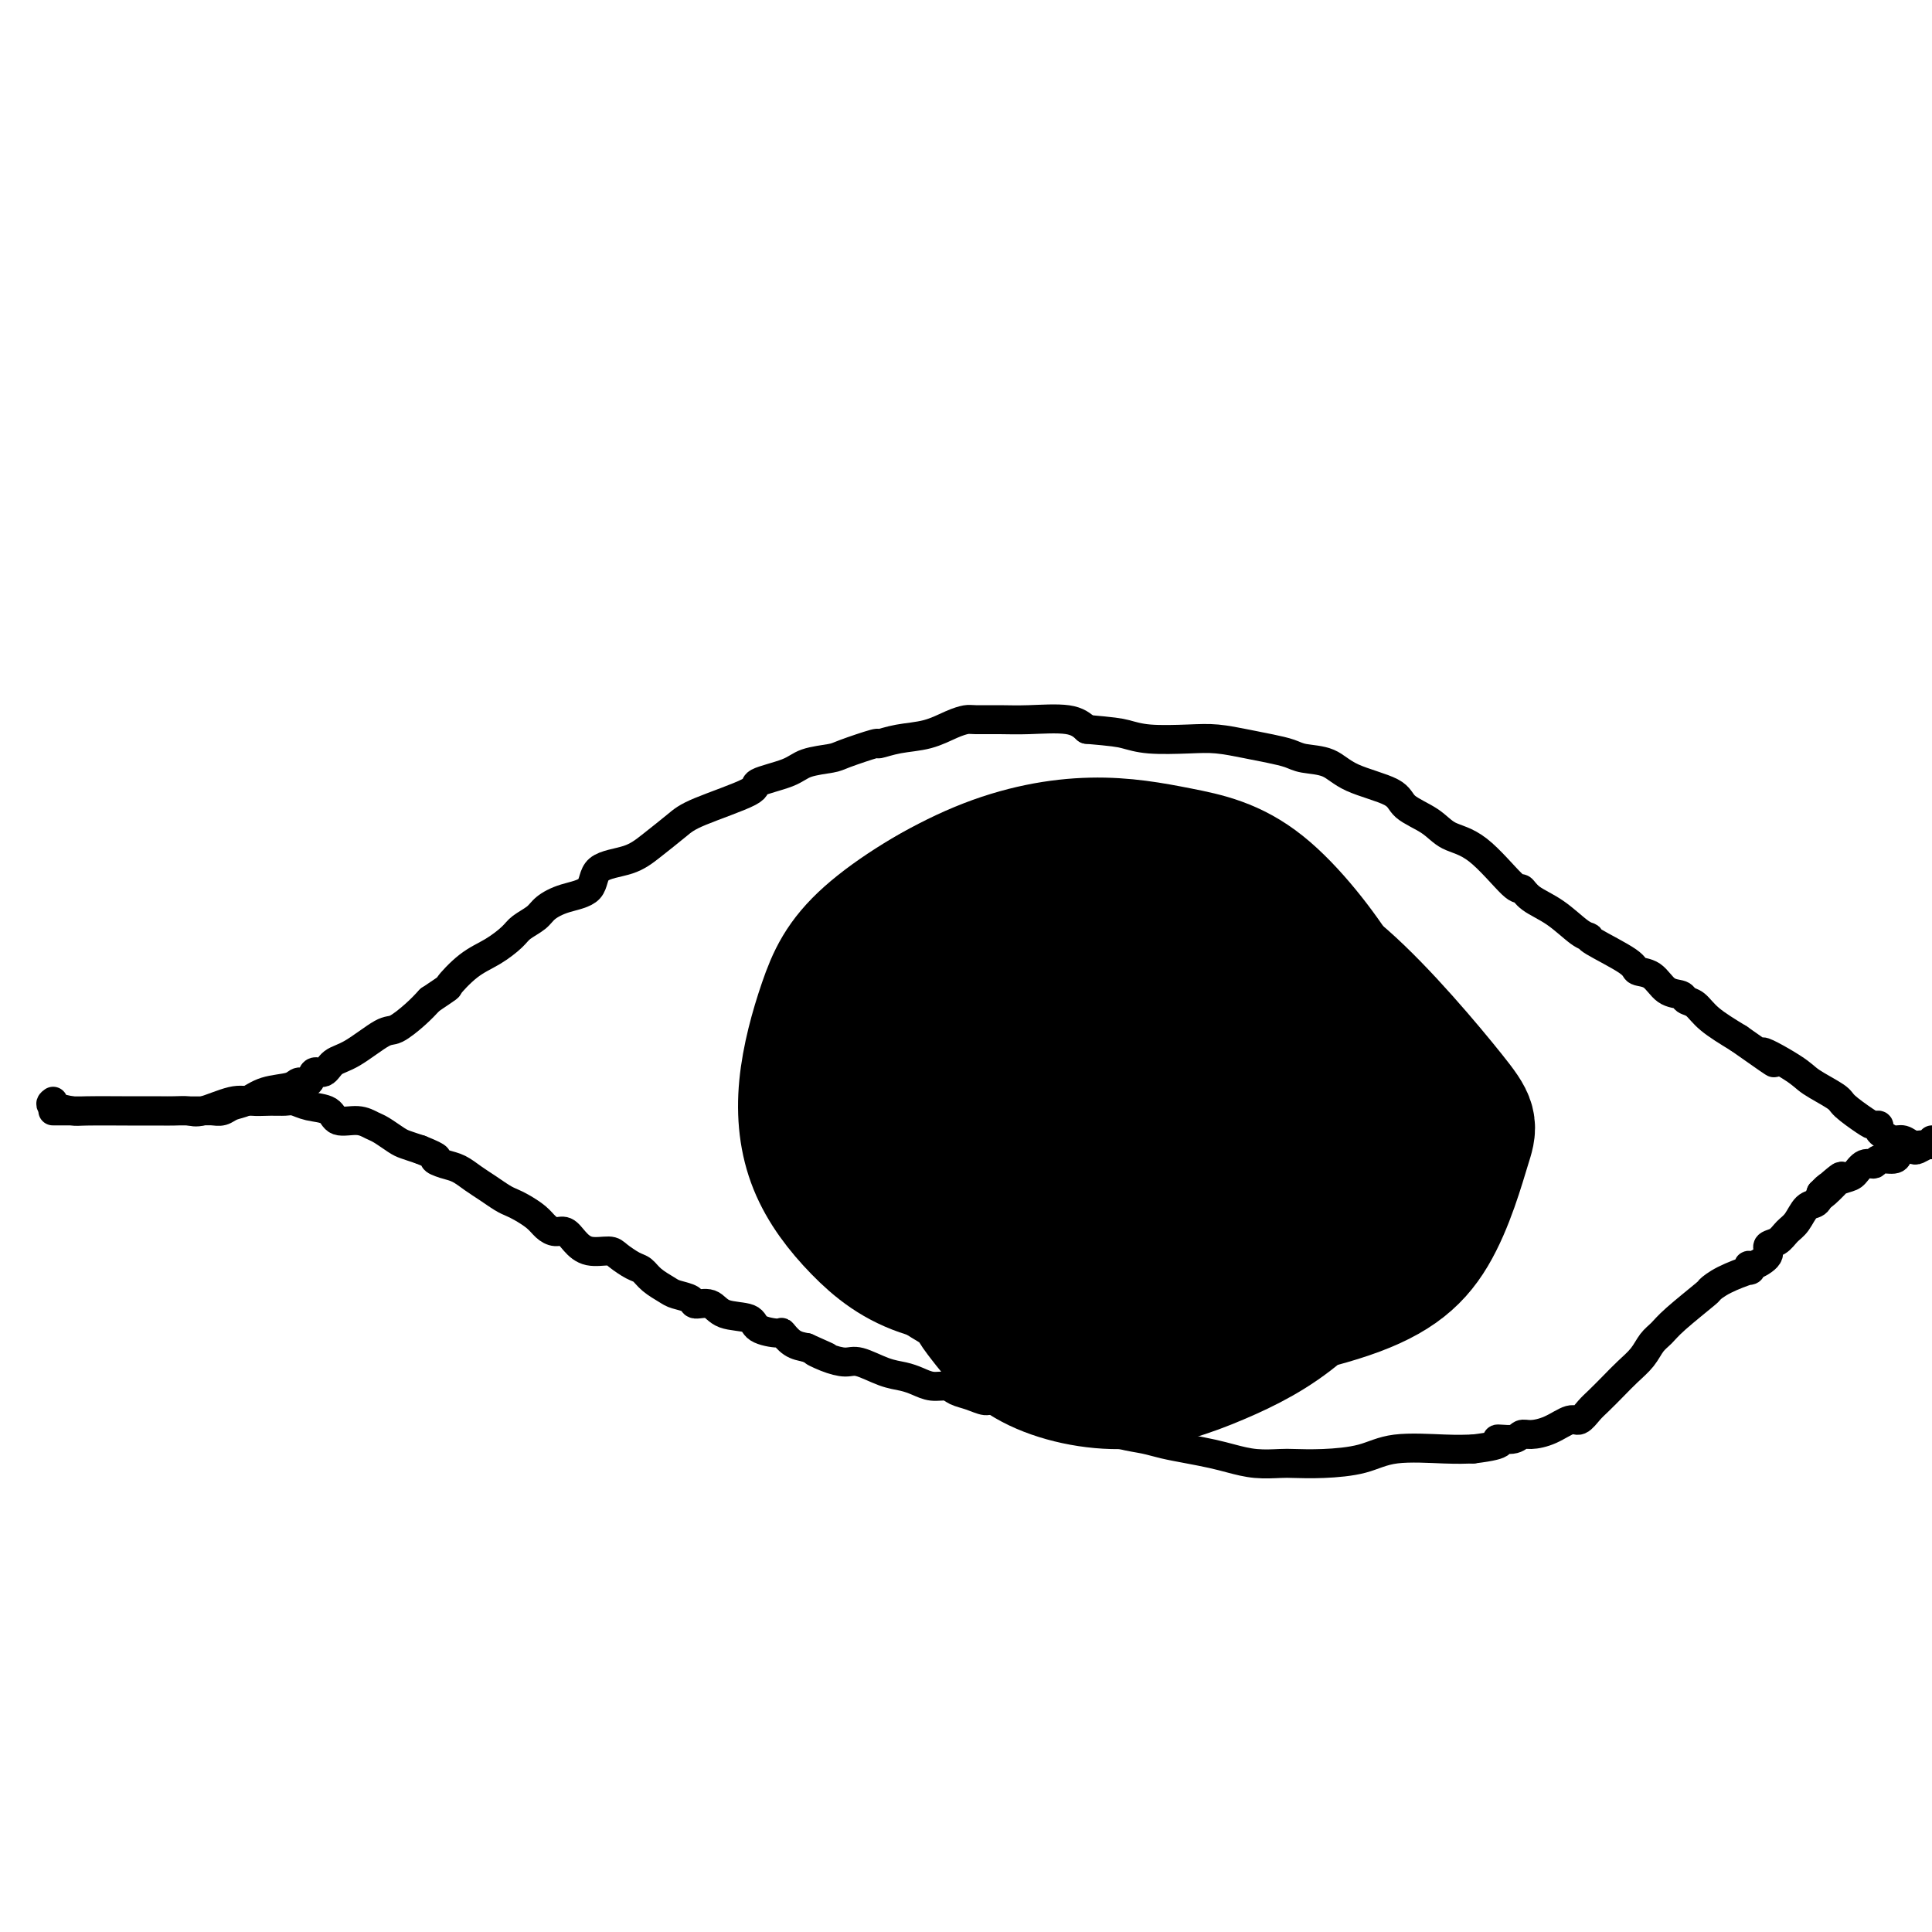
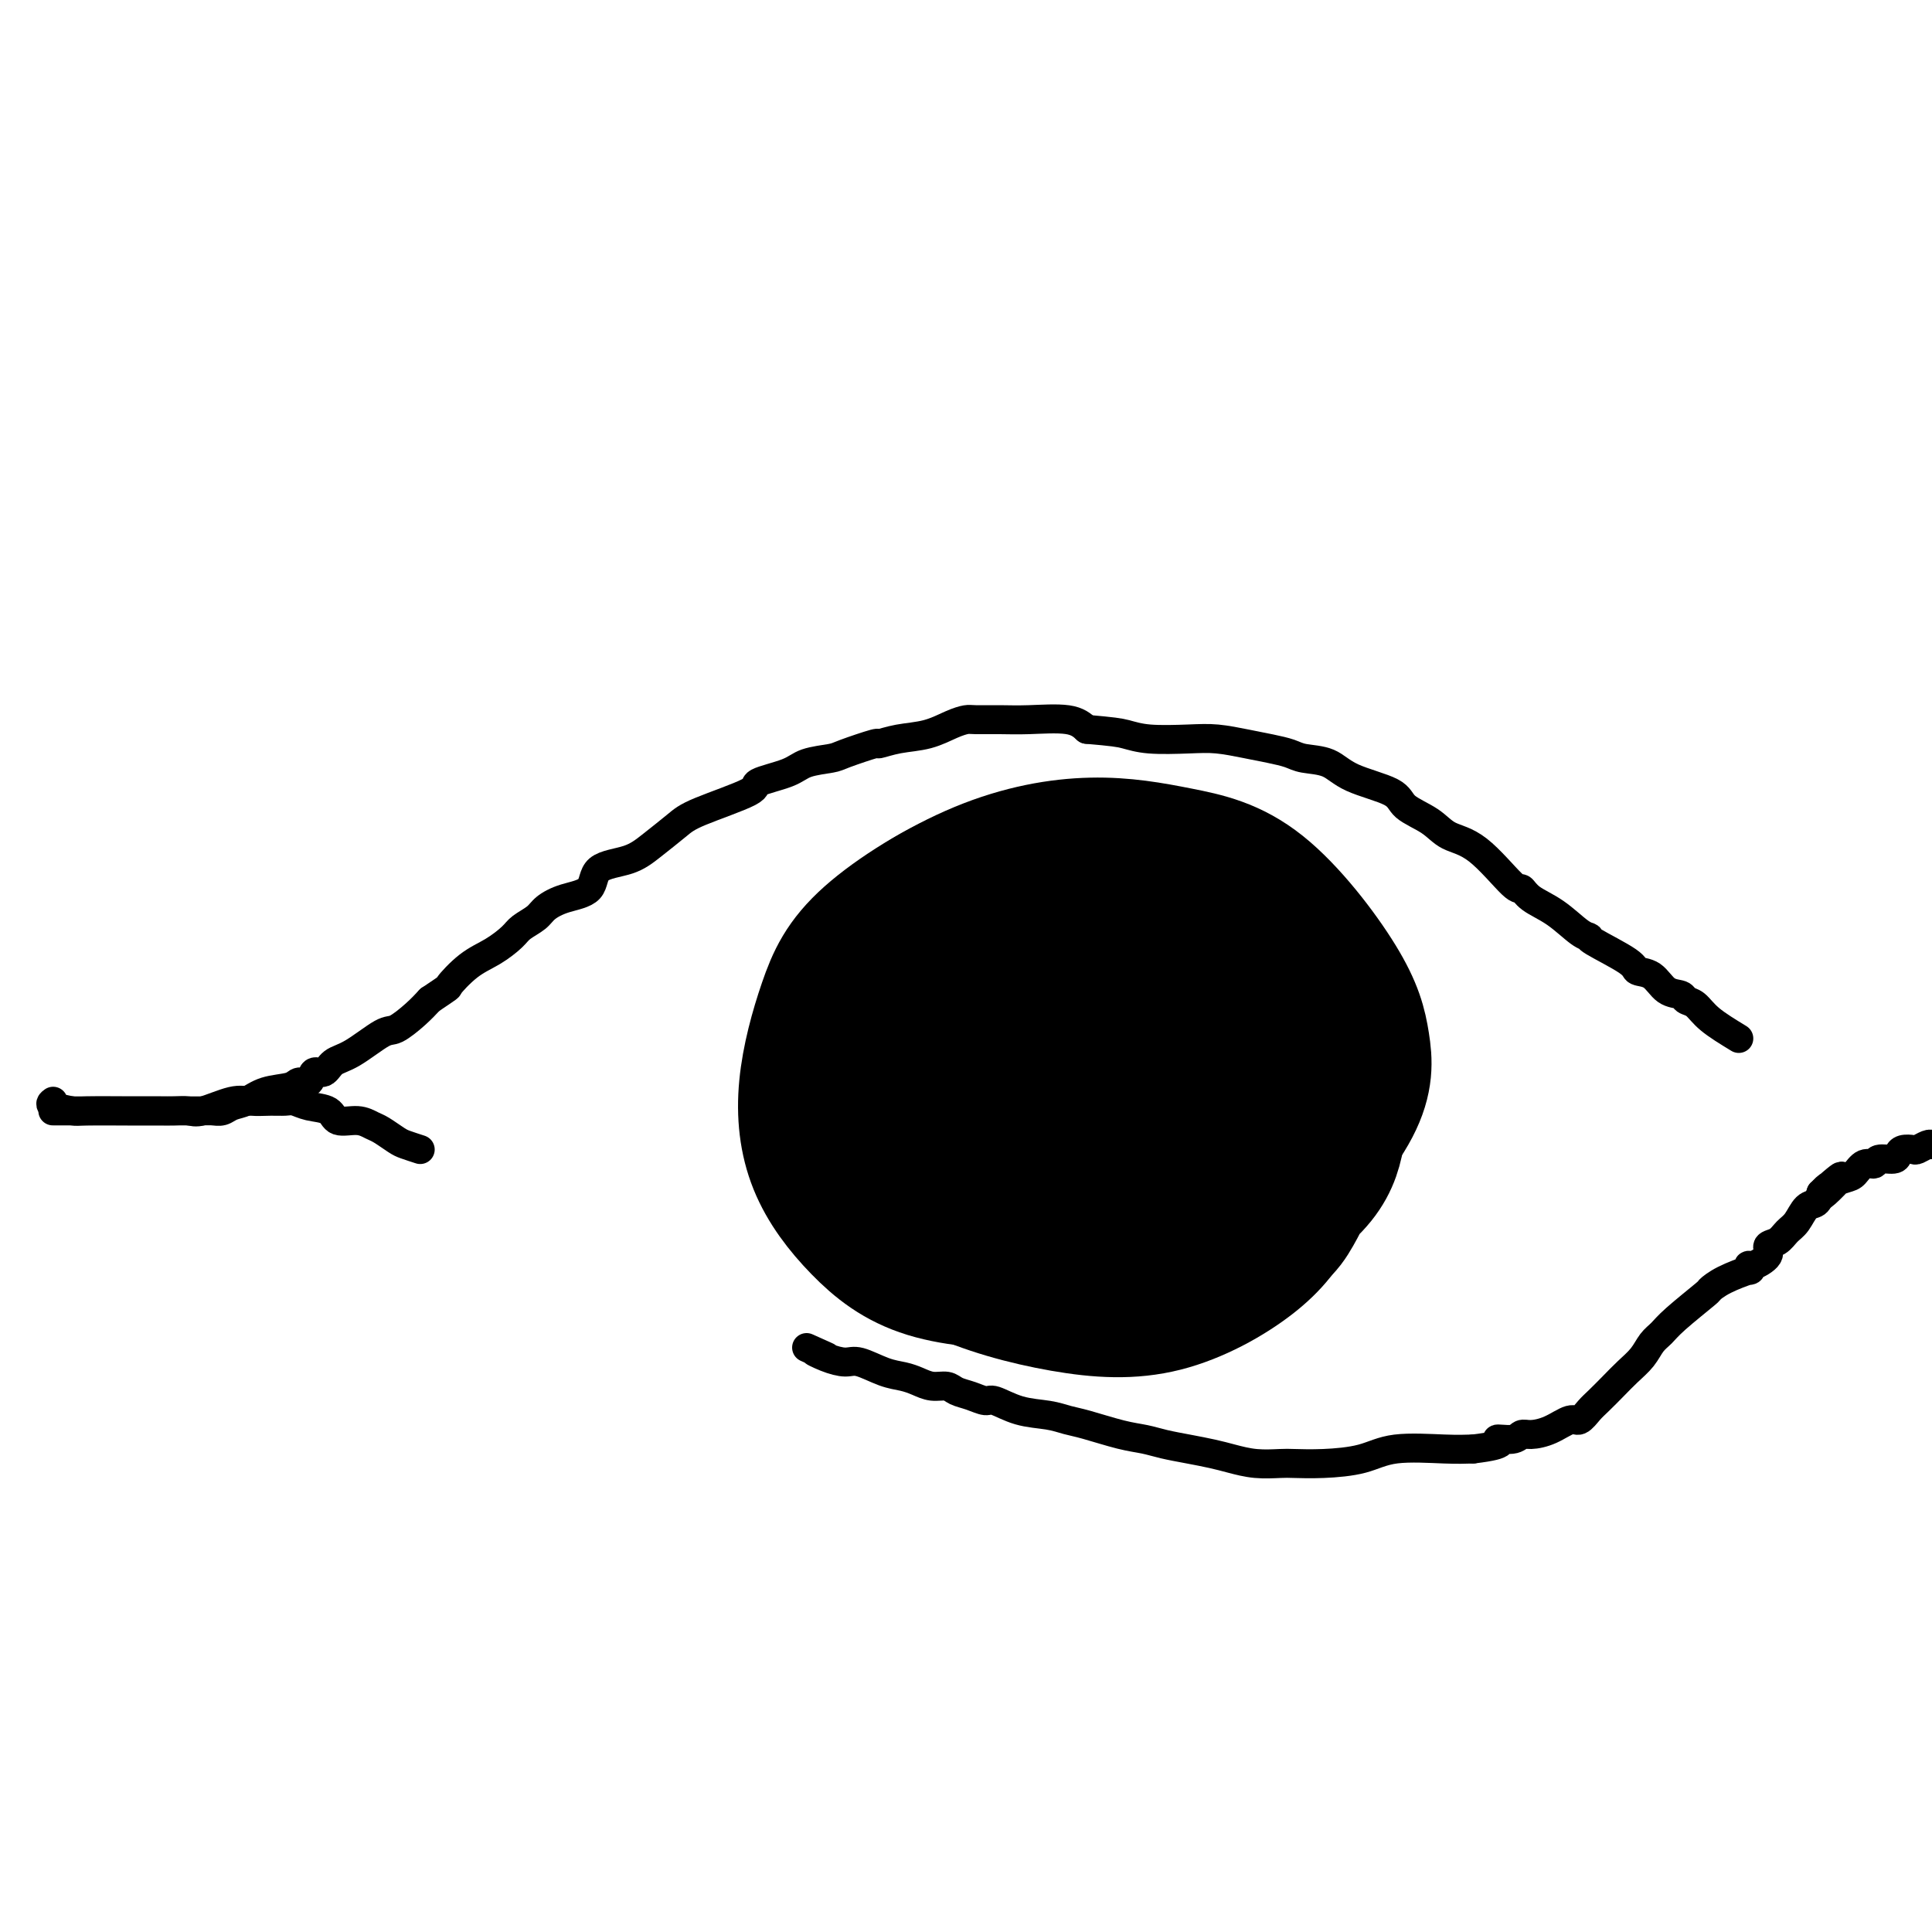
<svg xmlns="http://www.w3.org/2000/svg" viewBox="0 0 400 400" version="1.1">
  <g fill="none" stroke="#000000" stroke-width="6" stroke-linecap="round" stroke-linejoin="round">
    <path d="M11,228c-0.426,0.309 -0.853,0.619 0,1c0.853,0.381 2.984,0.834 4,1c1.016,0.166 0.915,0.044 3,0c2.085,-0.044 6.354,-0.011 9,0c2.646,0.011 3.667,-0.000 6,0c2.333,0.000 5.979,0.012 8,0c2.021,-0.012 2.419,-0.049 3,0c0.581,0.049 1.346,0.182 2,0c0.654,-0.182 1.196,-0.680 2,-1c0.804,-0.320 1.868,-0.462 3,-1c1.132,-0.538 2.330,-1.473 4,-2c1.670,-0.527 3.813,-0.647 5,-1c1.187,-0.353 1.419,-0.938 2,-1c0.581,-0.062 1.510,0.400 2,0c0.490,-0.400 0.540,-1.663 1,-2c0.460,-0.337 1.329,0.252 2,0c0.671,-0.252 1.145,-1.344 2,-2c0.855,-0.656 2.091,-0.875 4,-2c1.909,-1.125 4.491,-3.157 6,-4c1.509,-0.843 1.945,-0.496 3,-1c1.055,-0.504 2.730,-1.858 4,-3c1.270,-1.142 2.135,-2.071 3,-3" />
    <path d="M89,207c4.596,-3.104 3.586,-2.365 4,-3c0.414,-0.635 2.250,-2.645 4,-4c1.750,-1.355 3.412,-2.053 5,-3c1.588,-0.947 3.101,-2.141 4,-3c0.899,-0.859 1.183,-1.383 2,-2c0.817,-0.617 2.165,-1.328 3,-2c0.835,-0.672 1.157,-1.306 2,-2c0.843,-0.694 2.208,-1.448 4,-2c1.792,-0.552 4.009,-0.903 5,-2c0.991,-1.097 0.754,-2.939 2,-4c1.246,-1.061 3.975,-1.341 6,-2c2.025,-0.659 3.346,-1.695 5,-3c1.654,-1.305 3.640,-2.877 5,-4c1.360,-1.123 2.094,-1.796 5,-3c2.906,-1.204 7.983,-2.939 10,-4c2.017,-1.061 0.973,-1.449 2,-2c1.027,-0.551 4.126,-1.266 6,-2c1.874,-0.734 2.524,-1.488 4,-2c1.476,-0.512 3.779,-0.781 5,-1c1.221,-0.219 1.361,-0.386 3,-1c1.639,-0.614 4.777,-1.674 6,-2c1.223,-0.326 0.530,0.081 1,0c0.470,-0.081 2.101,-0.648 4,-1c1.899,-0.352 4.065,-0.487 6,-1c1.935,-0.513 3.641,-1.405 5,-2c1.359,-0.595 2.373,-0.893 3,-1c0.627,-0.107 0.867,-0.023 2,0c1.133,0.023 3.159,-0.014 5,0c1.841,0.014 3.496,0.081 6,0c2.504,-0.081 5.858,-0.309 8,0c2.142,0.309 3.071,1.154 4,2" />
    <path d="M225,151c5.486,0.476 6.700,0.666 8,1c1.300,0.334 2.686,0.810 5,1c2.314,0.190 5.558,0.092 8,0c2.442,-0.092 4.083,-0.179 6,0c1.917,0.179 4.109,0.624 6,1c1.891,0.376 3.481,0.684 5,1c1.519,0.316 2.967,0.640 4,1c1.033,0.360 1.649,0.757 3,1c1.351,0.243 3.436,0.333 5,1c1.564,0.667 2.608,1.912 5,3c2.392,1.088 6.131,2.019 8,3c1.869,0.981 1.866,2.012 3,3c1.134,0.988 3.403,1.934 5,3c1.597,1.066 2.523,2.253 4,3c1.477,0.747 3.506,1.055 6,3c2.494,1.945 5.452,5.526 7,7c1.548,1.474 1.687,0.840 2,1c0.313,0.160 0.799,1.115 2,2c1.201,0.885 3.117,1.700 5,3c1.883,1.300 3.731,3.084 5,4c1.269,0.916 1.957,0.964 2,1c0.043,0.036 -0.558,0.059 1,1c1.558,0.941 5.276,2.801 7,4c1.724,1.199 1.455,1.736 2,2c0.545,0.264 1.903,0.254 3,1c1.097,0.746 1.933,2.246 3,3c1.067,0.754 2.366,0.760 3,1c0.634,0.240 0.603,0.714 1,1c0.397,0.286 1.222,0.385 2,1c0.778,0.615 1.508,1.747 3,3c1.492,1.253 3.746,2.626 6,4" />
-     <path d="M360,215c11.951,8.424 5.829,3.985 5,3c-0.829,-0.985 3.633,1.483 6,3c2.367,1.517 2.637,2.081 4,3c1.363,0.919 3.819,2.193 5,3c1.181,0.807 1.086,1.148 2,2c0.914,0.852 2.835,2.217 4,3c1.165,0.783 1.572,0.984 2,1c0.428,0.016 0.877,-0.155 1,0c0.123,0.155 -0.081,0.634 0,1c0.081,0.366 0.445,0.620 1,1c0.555,0.380 1.300,0.887 2,1c0.700,0.113 1.353,-0.169 2,0c0.647,0.169 1.287,0.787 2,1c0.713,0.213 1.500,0.019 2,0c0.500,-0.019 0.714,0.137 1,0c0.286,-0.137 0.643,-0.569 1,-1" />
    <path d="M11,230c-0.051,-0.000 -0.102,-0.000 0,0c0.102,0.000 0.357,0.000 1,0c0.643,-0.000 1.674,-0.000 3,0c1.326,0.000 2.949,0.000 5,0c2.051,-0.000 4.531,-0.001 6,0c1.469,0.001 1.927,0.002 3,0c1.073,-0.002 2.762,-0.008 4,0c1.238,0.008 2.024,0.030 3,0c0.976,-0.030 2.141,-0.113 3,0c0.859,0.113 1.413,0.423 3,0c1.587,-0.423 4.206,-1.578 6,-2c1.794,-0.422 2.761,-0.110 4,0c1.239,0.110 2.748,0.017 4,0c1.252,-0.017 2.245,0.042 3,0c0.755,-0.042 1.272,-0.184 2,0c0.728,0.184 1.665,0.694 3,1c1.335,0.306 3.066,0.410 4,1c0.934,0.590 1.069,1.667 2,2c0.931,0.333 2.657,-0.080 4,0c1.343,0.080 2.302,0.651 3,1c0.698,0.349 1.136,0.475 2,1c0.864,0.525 2.156,1.449 3,2c0.844,0.551 1.241,0.729 2,1c0.759,0.271 1.879,0.636 3,1" />
-     <path d="M87,238c4.928,1.949 3.249,1.820 3,2c-0.249,0.180 0.934,0.668 2,1c1.066,0.332 2.015,0.509 3,1c0.985,0.491 2.006,1.297 3,2c0.994,0.703 1.961,1.305 3,2c1.039,0.695 2.151,1.485 3,2c0.849,0.515 1.435,0.755 2,1c0.565,0.245 1.110,0.495 2,1c0.890,0.505 2.125,1.265 3,2c0.875,0.735 1.391,1.444 2,2c0.609,0.556 1.312,0.957 2,1c0.688,0.043 1.363,-0.274 2,0c0.637,0.274 1.238,1.138 2,2c0.762,0.862 1.685,1.722 3,2c1.315,0.278 3.023,-0.025 4,0c0.977,0.025 1.225,0.378 2,1c0.775,0.622 2.079,1.515 3,2c0.921,0.485 1.459,0.563 2,1c0.541,0.437 1.085,1.232 2,2c0.915,0.768 2.202,1.510 3,2c0.798,0.490 1.106,0.727 2,1c0.894,0.273 2.373,0.583 3,1c0.627,0.417 0.403,0.941 1,1c0.597,0.059 2.017,-0.348 3,0c0.983,0.348 1.530,1.450 3,2c1.470,0.550 3.863,0.546 5,1c1.137,0.454 1.017,1.365 2,2c0.983,0.635 3.068,0.995 4,1c0.932,0.005 0.713,-0.345 1,0c0.287,0.345 1.082,1.384 2,2c0.918,0.616 1.959,0.808 3,1" />
    <path d="M167,279c7.350,3.278 3.225,1.474 2,1c-1.225,-0.474 0.451,0.384 2,1c1.549,0.616 2.970,0.991 4,1c1.030,0.009 1.668,-0.347 3,0c1.332,0.347 3.358,1.399 5,2c1.642,0.601 2.900,0.753 4,1c1.100,0.247 2.040,0.591 3,1c0.960,0.409 1.938,0.884 3,1c1.062,0.116 2.208,-0.129 3,0c0.792,0.129 1.231,0.630 2,1c0.769,0.370 1.868,0.610 3,1c1.132,0.390 2.298,0.931 3,1c0.702,0.069 0.940,-0.333 2,0c1.060,0.333 2.944,1.402 5,2c2.056,0.598 4.286,0.723 6,1c1.714,0.277 2.911,0.704 4,1c1.089,0.296 2.068,0.460 4,1c1.932,0.540 4.817,1.454 7,2c2.183,0.546 3.664,0.723 5,1c1.336,0.277 2.526,0.652 4,1c1.474,0.348 3.231,0.668 5,1c1.769,0.332 3.549,0.677 5,1c1.451,0.323 2.573,0.623 4,1c1.427,0.377 3.161,0.831 5,1c1.839,0.169 3.785,0.052 5,0c1.215,-0.052 1.699,-0.038 3,0c1.301,0.038 3.418,0.101 6,0c2.582,-0.101 5.630,-0.367 8,-1c2.370,-0.633 4.061,-1.632 7,-2c2.939,-0.368 7.125,-0.105 10,0c2.875,0.105 4.437,0.053 6,0" />
    <path d="M305,300c7.939,-0.934 5.288,-1.769 5,-2c-0.288,-0.231 1.789,0.140 3,0c1.211,-0.140 1.556,-0.792 2,-1c0.444,-0.208 0.987,0.029 2,0c1.013,-0.029 2.497,-0.325 4,-1c1.503,-0.675 3.025,-1.731 4,-2c0.975,-0.269 1.405,0.248 2,0c0.595,-0.248 1.356,-1.262 2,-2c0.644,-0.738 1.169,-1.198 2,-2c0.831,-0.802 1.966,-1.944 3,-3c1.034,-1.056 1.967,-2.027 3,-3c1.033,-0.973 2.166,-1.950 3,-3c0.834,-1.050 1.371,-2.175 2,-3c0.629,-0.825 1.352,-1.351 2,-2c0.648,-0.649 1.222,-1.422 3,-3c1.778,-1.578 4.760,-3.963 6,-5c1.240,-1.037 0.739,-0.727 1,-1c0.261,-0.273 1.286,-1.129 3,-2c1.714,-0.871 4.117,-1.756 5,-2c0.883,-0.244 0.245,0.152 0,0c-0.245,-0.152 -0.098,-0.852 0,-1c0.098,-0.148 0.148,0.255 1,0c0.852,-0.255 2.507,-1.169 3,-2c0.493,-0.831 -0.178,-1.578 0,-2c0.178,-0.422 1.203,-0.518 2,-1c0.797,-0.482 1.365,-1.350 2,-2c0.635,-0.650 1.335,-1.081 2,-2c0.665,-0.919 1.294,-2.324 2,-3c0.706,-0.676 1.487,-0.622 2,-1c0.513,-0.378 0.756,-1.189 1,-2" />
    <path d="M377,247c7.710,-6.931 2.986,-1.760 1,0c-1.986,1.760 -1.232,0.109 0,-1c1.232,-1.109 2.944,-1.674 4,-2c1.056,-0.326 1.456,-0.412 2,-1c0.544,-0.588 1.231,-1.677 2,-2c0.769,-0.323 1.619,0.120 2,0c0.381,-0.120 0.291,-0.803 1,-1c0.709,-0.197 2.216,0.092 3,0c0.784,-0.092 0.844,-0.564 1,-1c0.156,-0.436 0.409,-0.835 1,-1c0.591,-0.165 1.519,-0.096 2,0c0.481,0.096 0.514,0.218 1,0c0.486,-0.218 1.425,-0.777 2,-1c0.575,-0.223 0.788,-0.112 1,0" />
  </g>
  <g fill="none" stroke="#000000" stroke-width="28" stroke-linecap="round" stroke-linejoin="round">
-     <path d="M225,218c0.083,0.343 0.166,0.685 0,1c-0.166,0.315 -0.579,0.602 -1,1c-0.421,0.398 -0.848,0.905 -1,2c-0.152,1.095 -0.030,2.777 0,4c0.030,1.223 -0.033,1.986 0,3c0.033,1.014 0.163,2.278 1,3c0.837,0.722 2.381,0.903 4,1c1.619,0.097 3.313,0.110 5,0c1.687,-0.110 3.366,-0.341 5,-1c1.634,-0.659 3.224,-1.744 4,-3c0.776,-1.256 0.739,-2.683 1,-4c0.261,-1.317 0.819,-2.523 1,-4c0.181,-1.477 -0.014,-3.226 0,-5c0.014,-1.774 0.237,-3.575 -1,-5c-1.237,-1.425 -3.933,-2.475 -6,-3c-2.067,-0.525 -3.506,-0.526 -6,0c-2.494,0.526 -6.045,1.580 -9,3c-2.955,1.420 -5.314,3.205 -8,6c-2.686,2.795 -5.697,6.601 -7,9c-1.303,2.399 -0.897,3.390 -1,6c-0.103,2.610 -0.715,6.837 0,10c0.715,3.163 2.759,5.260 6,8c3.241,2.740 7.680,6.122 13,8c5.320,1.878 11.520,2.251 17,2c5.480,-0.251 10.240,-1.125 15,-2" />
    <path d="M257,258c7.179,-1.061 9.128,-3.713 11,-7c1.872,-3.287 3.667,-7.207 5,-11c1.333,-3.793 2.206,-7.457 2,-11c-0.206,-3.543 -1.489,-6.964 -3,-10c-1.511,-3.036 -3.251,-5.687 -5,-8c-1.749,-2.313 -3.507,-4.290 -7,-5c-3.493,-0.710 -8.719,-0.154 -12,0c-3.281,0.154 -4.616,-0.093 -8,2c-3.384,2.093 -8.819,6.526 -12,10c-3.181,3.474 -4.110,5.989 -5,9c-0.890,3.011 -1.743,6.519 -2,10c-0.257,3.481 0.080,6.935 2,10c1.920,3.065 5.421,5.741 9,8c3.579,2.259 7.236,4.099 12,4c4.764,-0.099 10.635,-2.139 16,-5c5.365,-2.861 10.225,-6.543 13,-10c2.775,-3.457 3.465,-6.690 4,-10c0.535,-3.310 0.914,-6.699 0,-10c-0.914,-3.301 -3.121,-6.516 -5,-9c-1.879,-2.484 -3.431,-4.237 -8,-6c-4.569,-1.763 -12.156,-3.537 -20,-4c-7.844,-0.463 -15.945,0.384 -23,2c-7.055,1.616 -13.065,4.001 -18,7c-4.935,2.999 -8.795,6.611 -11,10c-2.205,3.389 -2.755,6.553 -3,10c-0.245,3.447 -0.185,7.175 2,11c2.185,3.825 6.494,7.746 10,10c3.506,2.254 6.208,2.841 10,3c3.792,0.159 8.675,-0.111 13,-2c4.325,-1.889 8.093,-5.397 11,-9c2.907,-3.603 4.954,-7.302 7,-11" />
    <path d="M242,236c-2.461,-12.237 -17.612,-32.830 -26,-40c-8.388,-7.170 -10.013,-0.917 -12,1c-1.987,1.917 -4.336,-0.504 -9,4c-4.664,4.504 -11.644,15.932 -14,23c-2.356,7.068 -0.089,9.777 5,13c5.089,3.223 12.999,6.959 19,9c6.001,2.041 10.093,2.388 15,3c4.907,0.612 10.628,1.489 17,1c6.372,-0.489 13.393,-2.345 18,-5c4.607,-2.655 6.798,-6.108 8,-10c1.202,-3.892 1.413,-8.222 1,-11c-0.413,-2.778 -1.452,-4.003 -3,-6c-1.548,-1.997 -3.606,-4.764 -6,-7c-2.394,-2.236 -5.123,-3.939 -8,-5c-2.877,-1.061 -5.901,-1.478 -10,-1c-4.099,0.478 -9.272,1.850 -12,3c-2.728,1.150 -3.011,2.076 -5,5c-1.989,2.924 -5.684,7.846 -7,12c-1.316,4.154 -0.252,7.540 1,11c1.252,3.460 2.693,6.993 6,10c3.307,3.007 8.479,5.489 13,7c4.521,1.511 8.391,2.052 13,2c4.609,-0.052 9.959,-0.696 13,-3c3.041,-2.304 3.774,-6.267 5,-10c1.226,-3.733 2.945,-7.236 3,-11c0.055,-3.764 -1.556,-7.790 -4,-12c-2.444,-4.210 -5.722,-8.605 -9,-13" />
    <path d="M254,206c-4.208,-5.933 -8.229,-8.266 -11,-9c-2.771,-0.734 -4.292,0.132 -7,0c-2.708,-0.132 -6.601,-1.263 -11,0c-4.399,1.263 -9.303,4.919 -14,9c-4.697,4.081 -9.186,8.587 -12,13c-2.814,4.413 -3.951,8.732 -5,13c-1.049,4.268 -2.008,8.484 -1,12c1.008,3.516 3.983,6.332 9,9c5.017,2.668 12.074,5.187 20,6c7.926,0.813 16.720,-0.079 24,-2c7.280,-1.921 13.046,-4.870 19,-10c5.954,-5.130 12.096,-12.441 15,-18c2.904,-5.559 2.571,-9.366 2,-13c-0.571,-3.634 -1.381,-7.096 -5,-13c-3.619,-5.904 -10.049,-14.251 -16,-19c-5.951,-4.749 -11.423,-5.900 -17,-7c-5.577,-1.100 -11.257,-2.150 -18,-2c-6.743,0.150 -14.548,1.500 -23,5c-8.452,3.500 -17.550,9.149 -23,14c-5.450,4.851 -7.251,8.903 -9,14c-1.749,5.097 -3.447,11.239 -4,17c-0.553,5.761 0.040,11.143 2,16c1.960,4.857 5.288,9.190 9,13c3.712,3.810 7.808,7.098 14,9c6.192,1.902 14.479,2.420 20,2c5.521,-0.420 8.274,-1.777 14,-6c5.726,-4.223 14.424,-11.311 20,-17c5.576,-5.689 8.031,-9.978 9,-15c0.969,-5.022 0.453,-10.775 0,-16c-0.453,-5.225 -0.844,-9.921 -3,-14c-2.156,-4.079 -6.078,-7.539 -10,-11" />
-     <path d="M242,186c-3.035,-2.033 -5.622,-1.615 -8,-2c-2.378,-0.385 -4.547,-1.572 -8,0c-3.453,1.572 -8.189,5.904 -12,10c-3.811,4.096 -6.698,7.955 -9,12c-2.302,4.045 -4.019,8.275 -5,14c-0.981,5.725 -1.226,12.943 0,19c1.226,6.057 3.924,10.952 6,14c2.076,3.048 3.529,4.250 8,6c4.471,1.750 11.959,4.050 18,5c6.041,0.950 10.635,0.551 16,-2c5.365,-2.551 11.503,-7.254 16,-12c4.497,-4.746 7.355,-9.536 9,-13c1.645,-3.464 2.078,-5.603 1,-9c-1.078,-3.397 -3.667,-8.053 -10,-13c-6.333,-4.947 -16.411,-10.187 -22,-13c-5.589,-2.813 -6.688,-3.201 -9,-3c-2.312,0.201 -5.837,0.992 -9,2c-3.163,1.008 -5.966,2.235 -8,5c-2.034,2.765 -3.300,7.069 -4,11c-0.700,3.931 -0.834,7.490 -1,12c-0.166,4.510 -0.363,9.972 1,15c1.363,5.028 4.286,9.621 9,14c4.714,4.379 11.218,8.542 15,11c3.782,2.458 4.842,3.209 8,3c3.158,-0.209 8.415,-1.378 12,-4c3.585,-2.622 5.499,-6.698 8,-11c2.501,-4.302 5.590,-8.829 7,-15c1.410,-6.171 1.141,-13.984 0,-19c-1.141,-5.016 -3.153,-7.235 -5,-10c-1.847,-2.765 -3.528,-6.076 -6,-8c-2.472,-1.924 -5.736,-2.462 -9,-3" />
-     <path d="M251,202c-2.662,-0.732 -4.817,-1.061 -9,1c-4.183,2.061 -10.394,6.511 -16,11c-5.606,4.489 -10.608,9.018 -15,14c-4.392,4.982 -8.176,10.418 -10,17c-1.824,6.582 -1.690,14.312 -1,19c0.690,4.688 1.934,6.336 4,9c2.066,2.664 4.953,6.346 10,9c5.047,2.654 12.254,4.281 19,4c6.746,-0.281 13.032,-2.468 19,-5c5.968,-2.532 11.618,-5.407 17,-10c5.382,-4.593 10.495,-10.904 13,-16c2.505,-5.096 2.402,-8.977 1,-14c-1.402,-5.023 -4.104,-11.186 -7,-17c-2.896,-5.814 -5.986,-11.277 -12,-16c-6.014,-4.723 -14.952,-8.706 -21,-11c-6.048,-2.294 -9.205,-2.900 -14,-3c-4.795,-0.100 -11.229,0.304 -17,2c-5.771,1.696 -10.878,4.683 -15,8c-4.122,3.317 -7.260,6.963 -10,13c-2.740,6.037 -5.082,14.463 -6,20c-0.918,5.537 -0.412,8.184 1,12c1.412,3.816 3.730,8.802 11,14c7.270,5.198 19.492,10.609 27,13c7.508,2.391 10.302,1.764 20,0c9.698,-1.764 26.302,-4.664 37,-8c10.698,-3.336 15.491,-7.108 19,-13c3.509,-5.892 5.733,-13.905 7,-18c1.267,-4.095 1.577,-4.273 -3,-10c-4.577,-5.727 -14.040,-17.003 -22,-24c-7.960,-6.997 -14.417,-9.713 -21,-12c-6.583,-2.287 -13.291,-4.143 -20,-6" />
    <path d="M237,185c-6.386,-0.919 -12.351,-0.217 -17,1c-4.649,1.217 -7.981,2.950 -10,5c-2.019,2.050 -2.726,4.418 -4,7c-1.274,2.582 -3.114,5.380 -4,10c-0.886,4.620 -0.817,11.063 0,16c0.817,4.937 2.382,8.367 4,11c1.618,2.633 3.290,4.468 7,6c3.710,1.532 9.460,2.760 13,3c3.540,0.240 4.871,-0.510 9,-3c4.129,-2.490 11.058,-6.722 15,-11c3.942,-4.278 4.898,-8.604 6,-12c1.102,-3.396 2.350,-5.863 1,-11c-1.350,-5.137 -5.297,-12.944 -8,-17c-2.703,-4.056 -4.161,-4.360 -9,-6c-4.839,-1.640 -13.060,-4.615 -18,-6c-4.940,-1.385 -6.599,-1.180 -11,0c-4.401,1.180 -11.542,3.335 -18,7c-6.458,3.665 -12.232,8.842 -16,14c-3.768,5.158 -5.529,10.299 -7,16c-1.471,5.701 -2.651,11.961 -1,18c1.651,6.039 6.133,11.855 11,17c4.867,5.145 10.117,9.618 17,13c6.883,3.382 15.397,5.672 23,7c7.603,1.328 14.295,1.695 21,0c6.705,-1.695 13.422,-5.451 18,-9c4.578,-3.549 7.015,-6.892 9,-11c1.985,-4.108 3.518,-8.982 2,-15c-1.518,-6.018 -6.087,-13.180 -11,-19c-4.913,-5.820 -10.169,-10.298 -17,-14c-6.831,-3.702 -15.237,-6.629 -22,-8c-6.763,-1.371 -11.881,-1.185 -17,-1" />
  </g>
</svg>